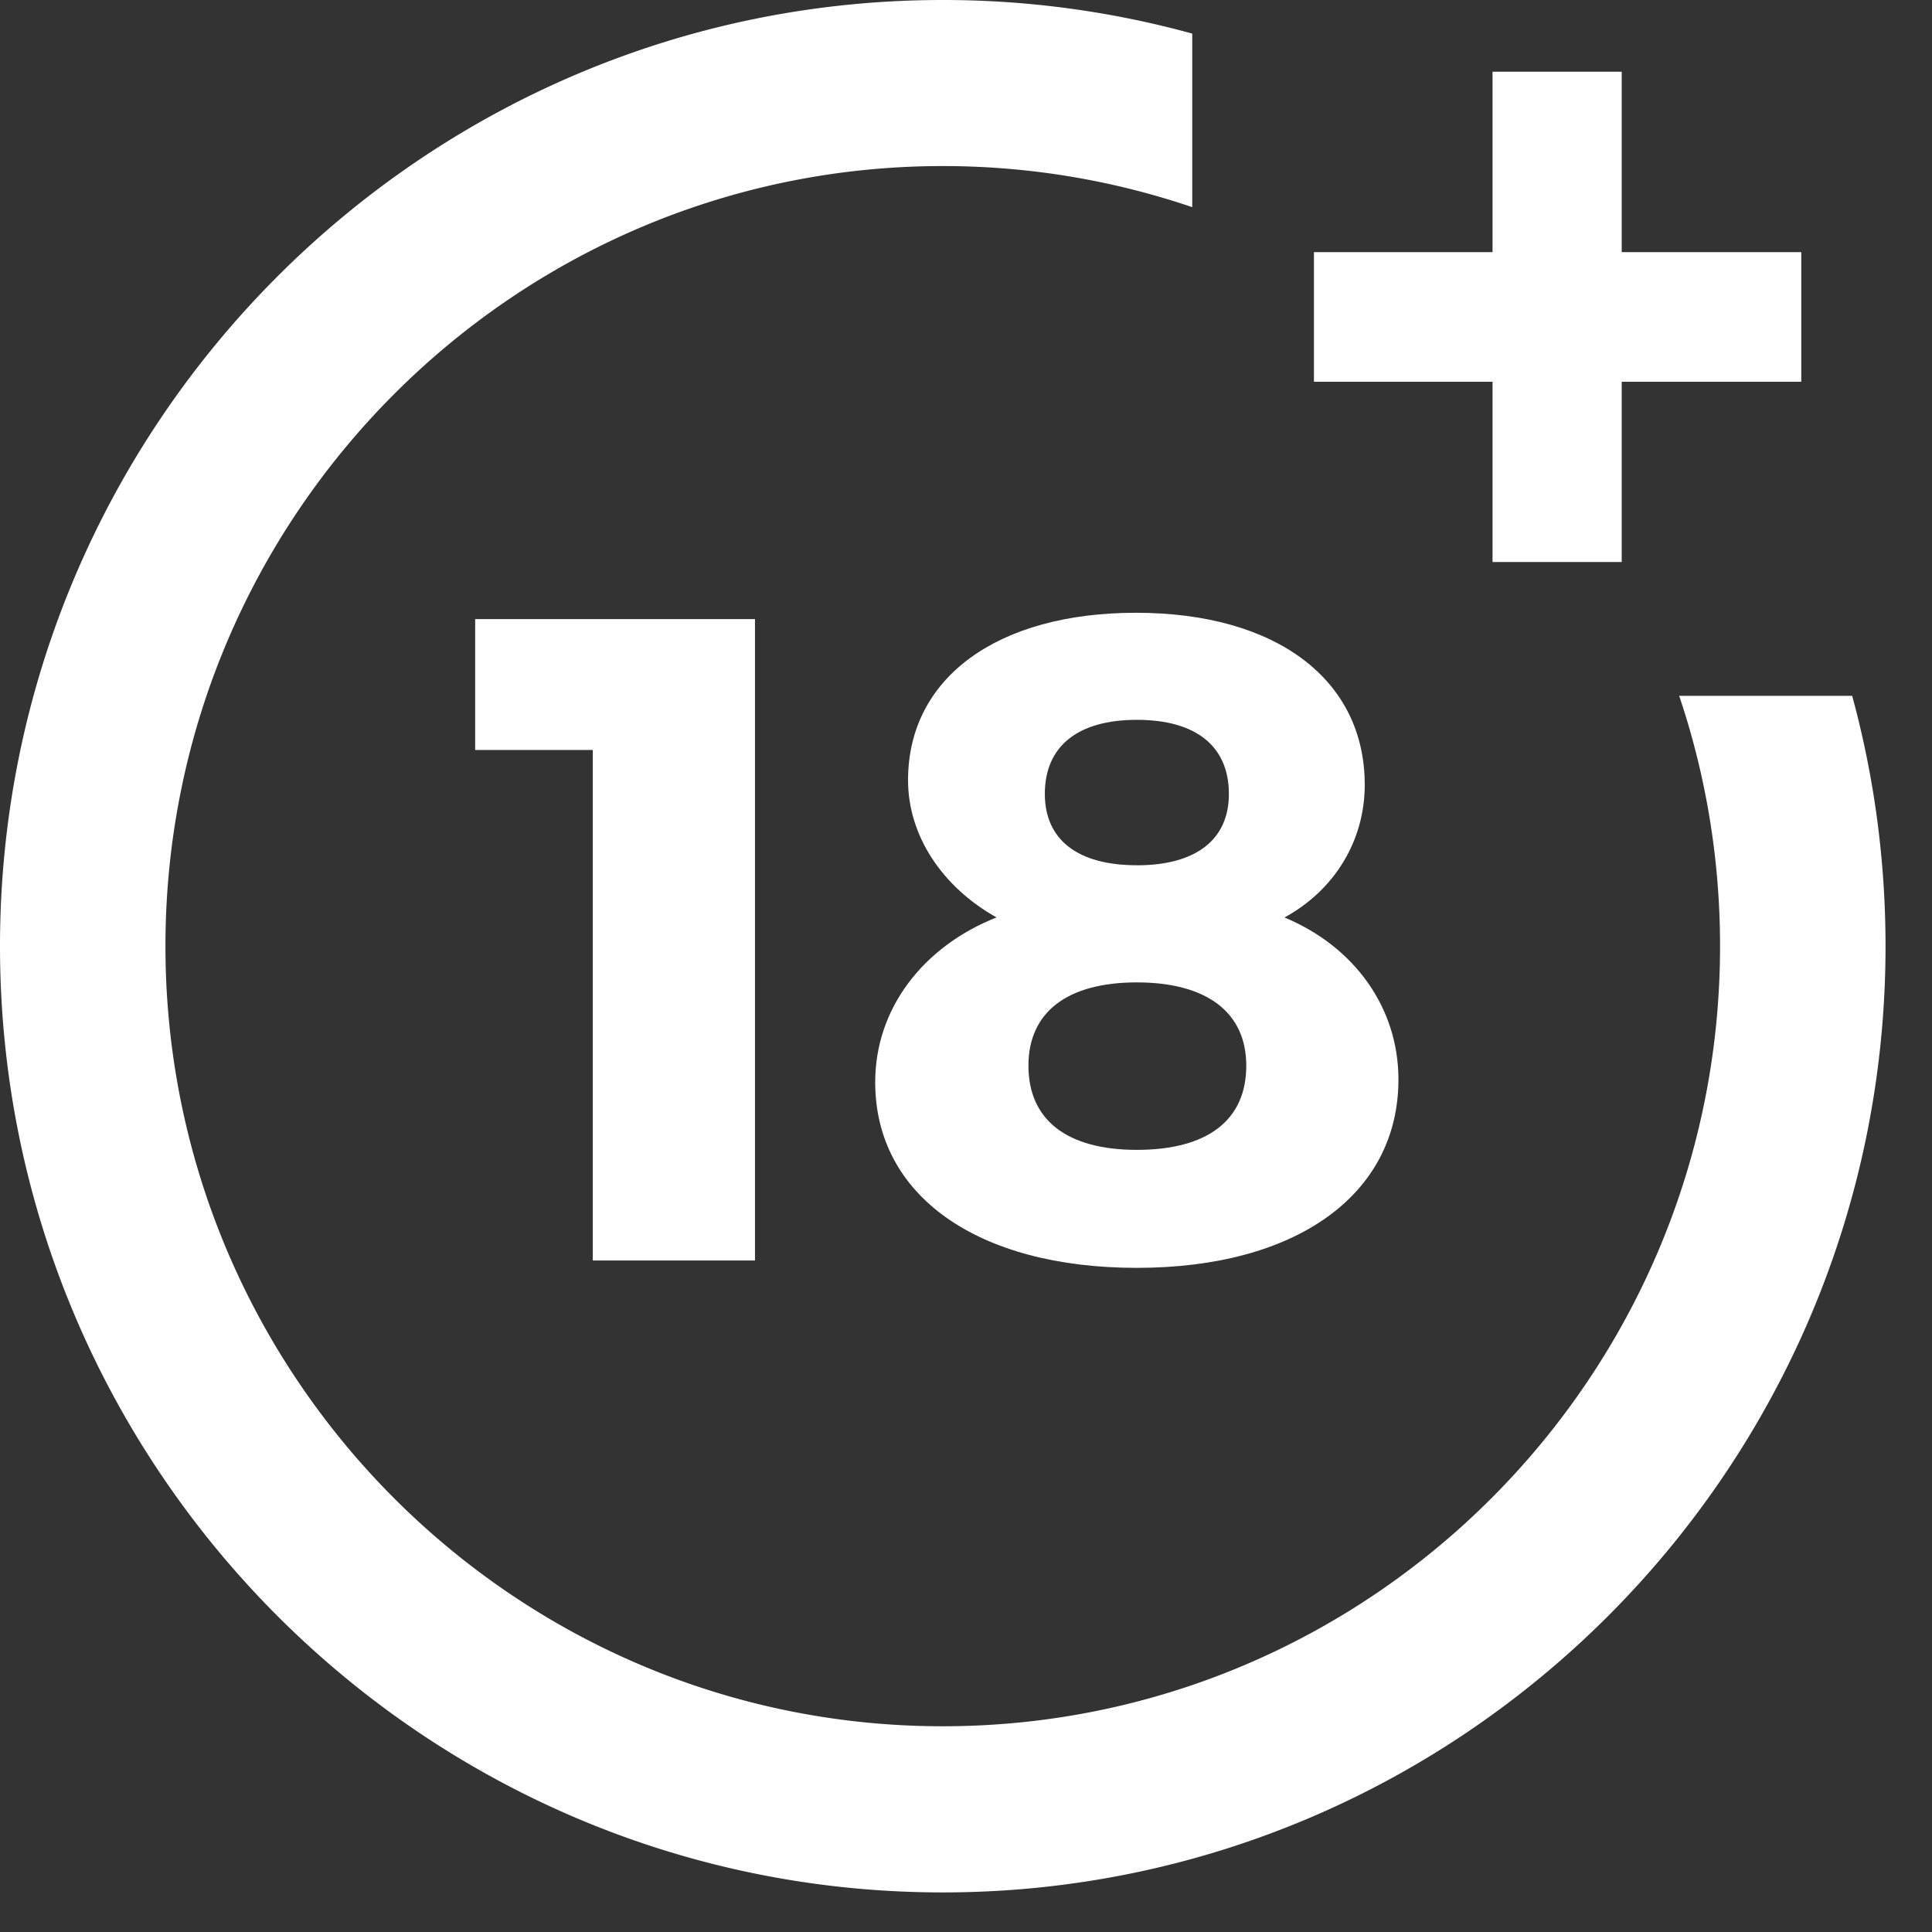
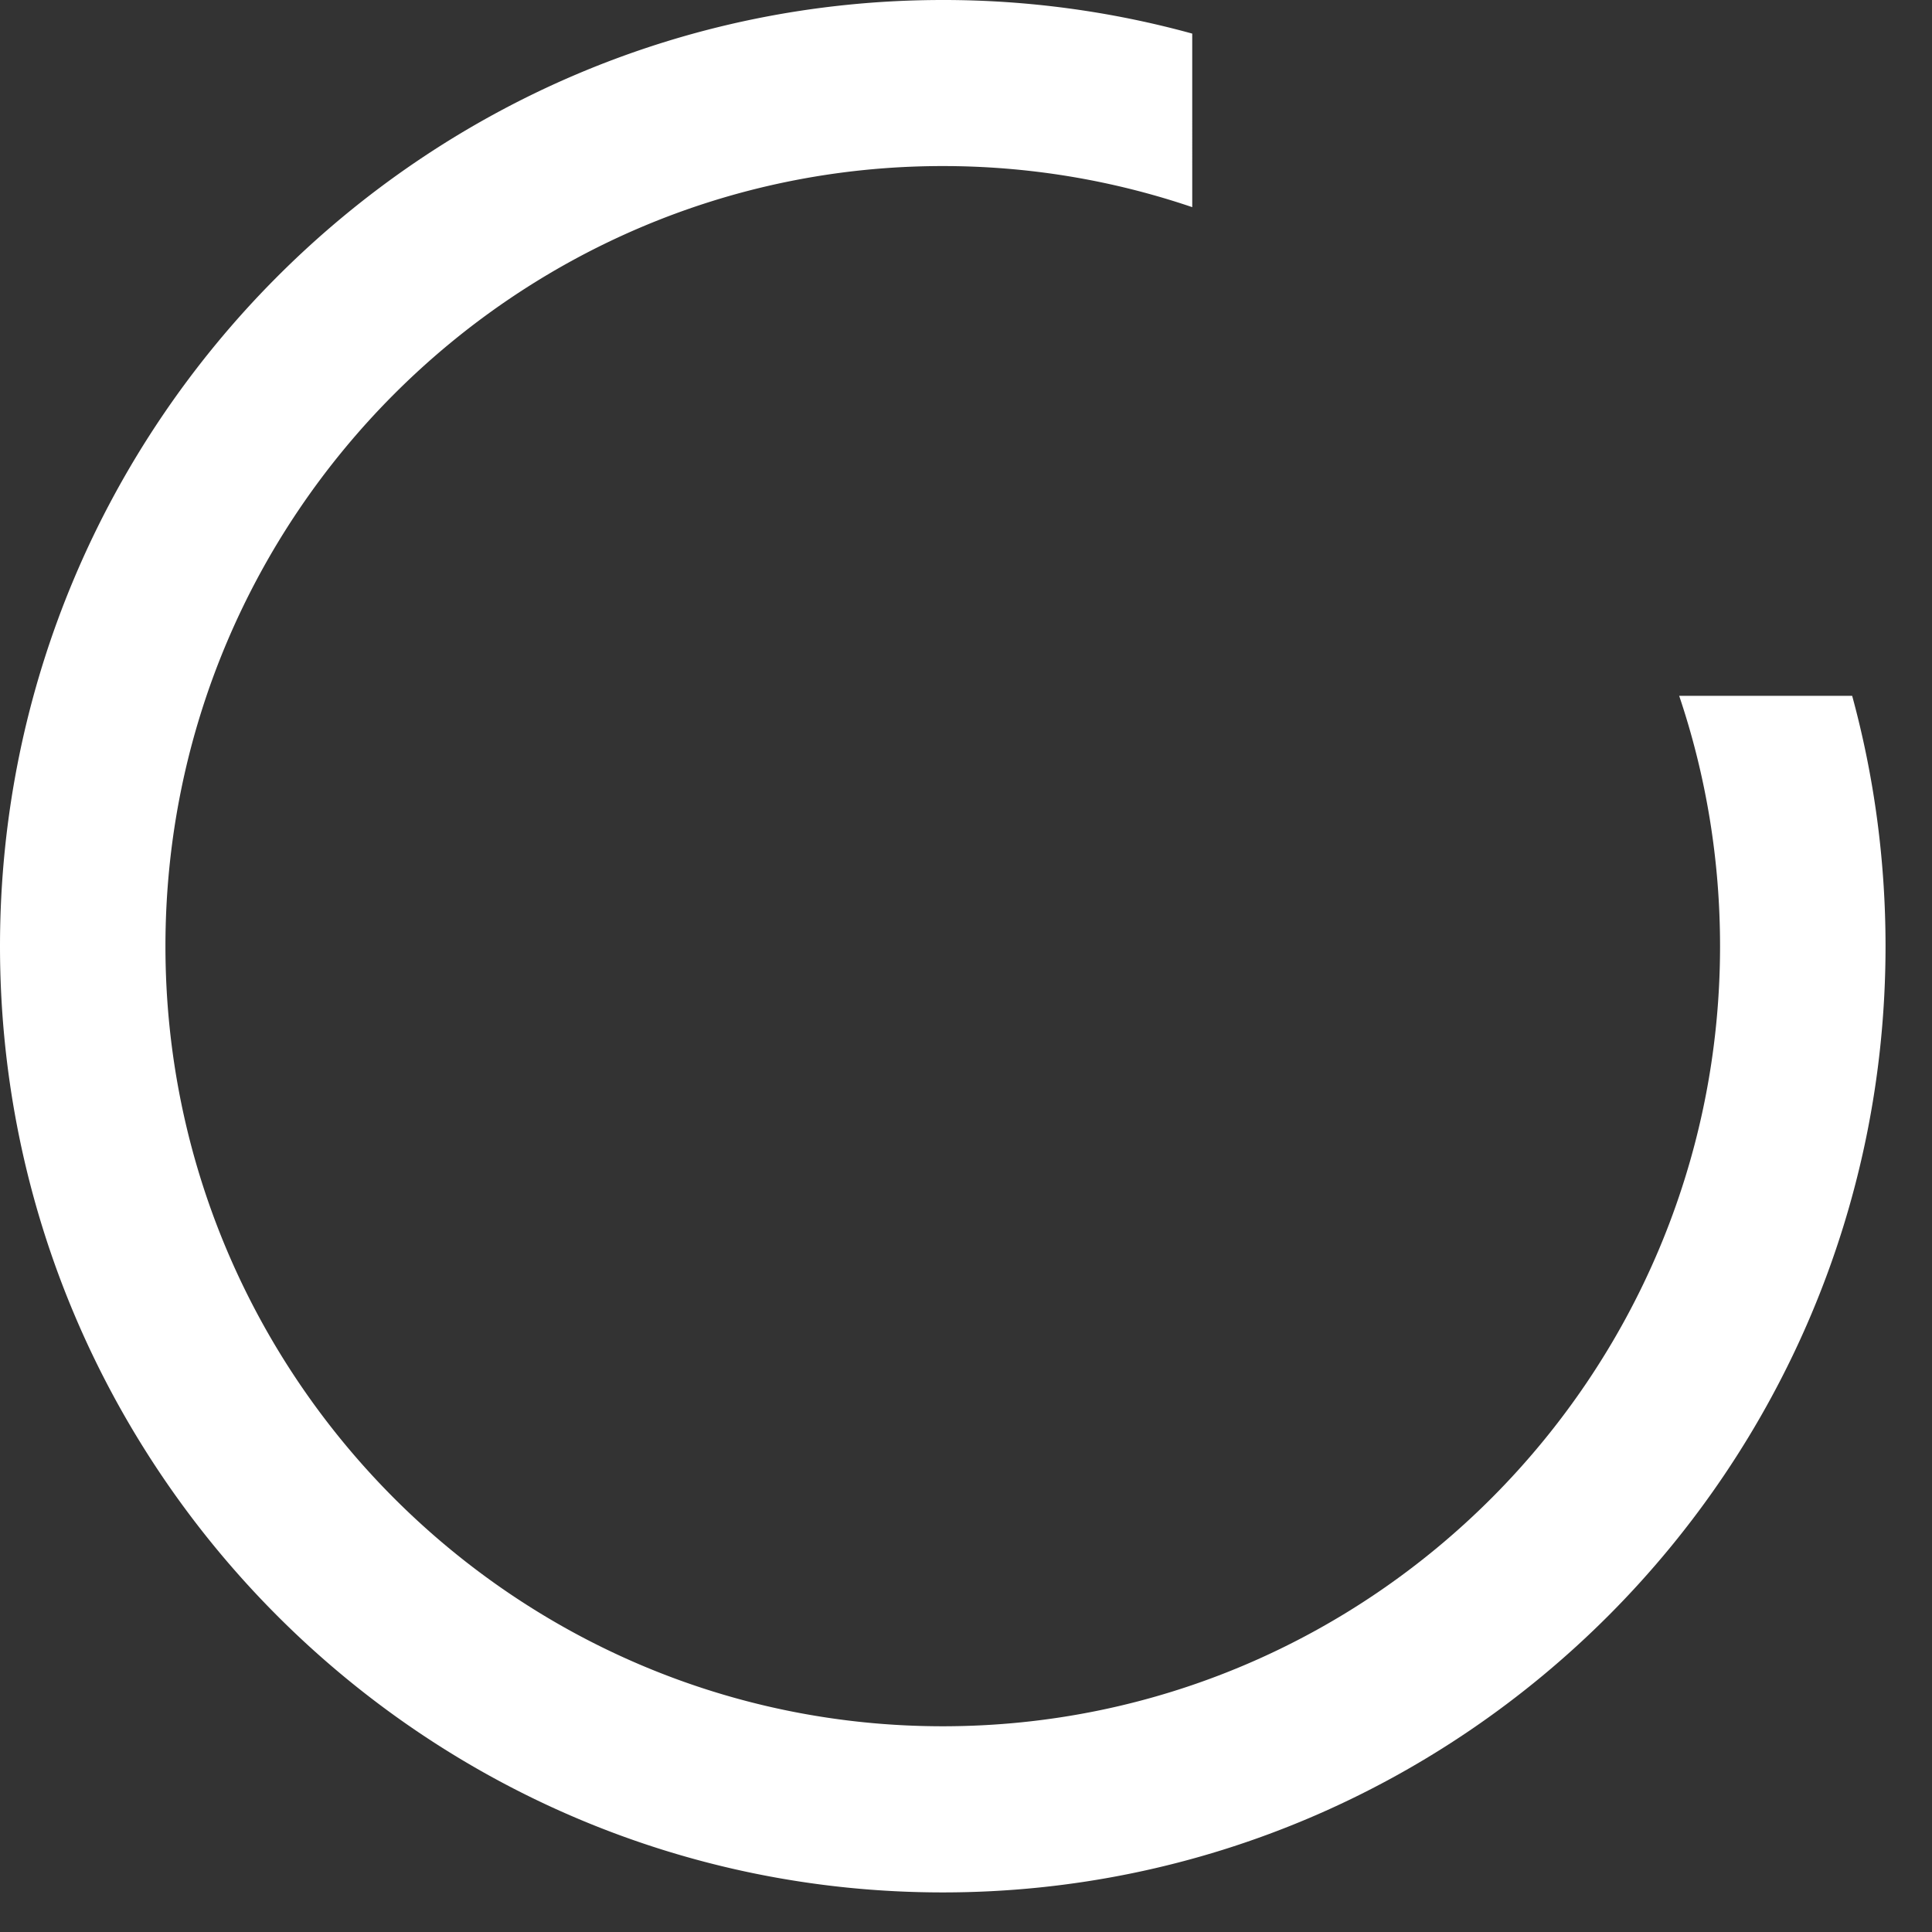
<svg xmlns="http://www.w3.org/2000/svg" width="41" height="41" fill="none">
  <rect width="100%" height="100%" fill="#333333" stroke="none" />
  <path d="M35.635 14.767c.575 1.707.867 3.492.867 5.313 0 9.128-7.4 16.554-16.495 16.554S3.511 29.208 3.511 20.08c0-9.128 7.401-16.556 16.496-16.556 1.814 0 3.593.295 5.294.872V.713A19.918 19.918 0 0020.007 0C8.975 0 0 9.008 0 20.08c0 11.073 8.975 20.08 20.007 20.08 11.033 0 20.007-9.007 20.007-20.08 0-1.807-.238-3.59-.708-5.313h-3.671z" fill="#fff" />
-   <path fill-rule="evenodd" clip-rule="evenodd" d="M27.26 19.47c1.063-.582 1.702-1.63 1.702-2.816 0-2.232-1.876-3.65-4.855-3.65-2.941 0-4.837 1.378-4.837 3.553 0 1.185.734 2.273 1.878 2.912-1.568.622-2.575 1.941-2.575 3.497 0 2.406 2.168 3.94 5.552 3.94 3.387 0 5.552-1.554 5.552-3.998 0-1.516-.927-2.817-2.417-3.437zm-3.135 4.932c-1.489 0-2.3-.64-2.3-1.787 0-1.126.811-1.767 2.3-1.767 1.49 0 2.323.64 2.323 1.767 0 1.166-.834 1.787-2.323 1.787zm0-6.04c-1.257 0-1.952-.543-1.952-1.513 0-1.01.695-1.573 1.952-1.573 1.26 0 1.954.563 1.954 1.573 0 .97-.697 1.514-1.954 1.514z" fill="#fff" />
-   <path d="M12.58 15.916V26.75h3.442V13.139h-5.938v2.777h2.495zM34.415 1.524v3.827h3.811v2.751h-3.811v3.825h-2.741V8.102h-3.79V5.351h3.79V1.522h2.74v.002z" fill="#fff" />
</svg>